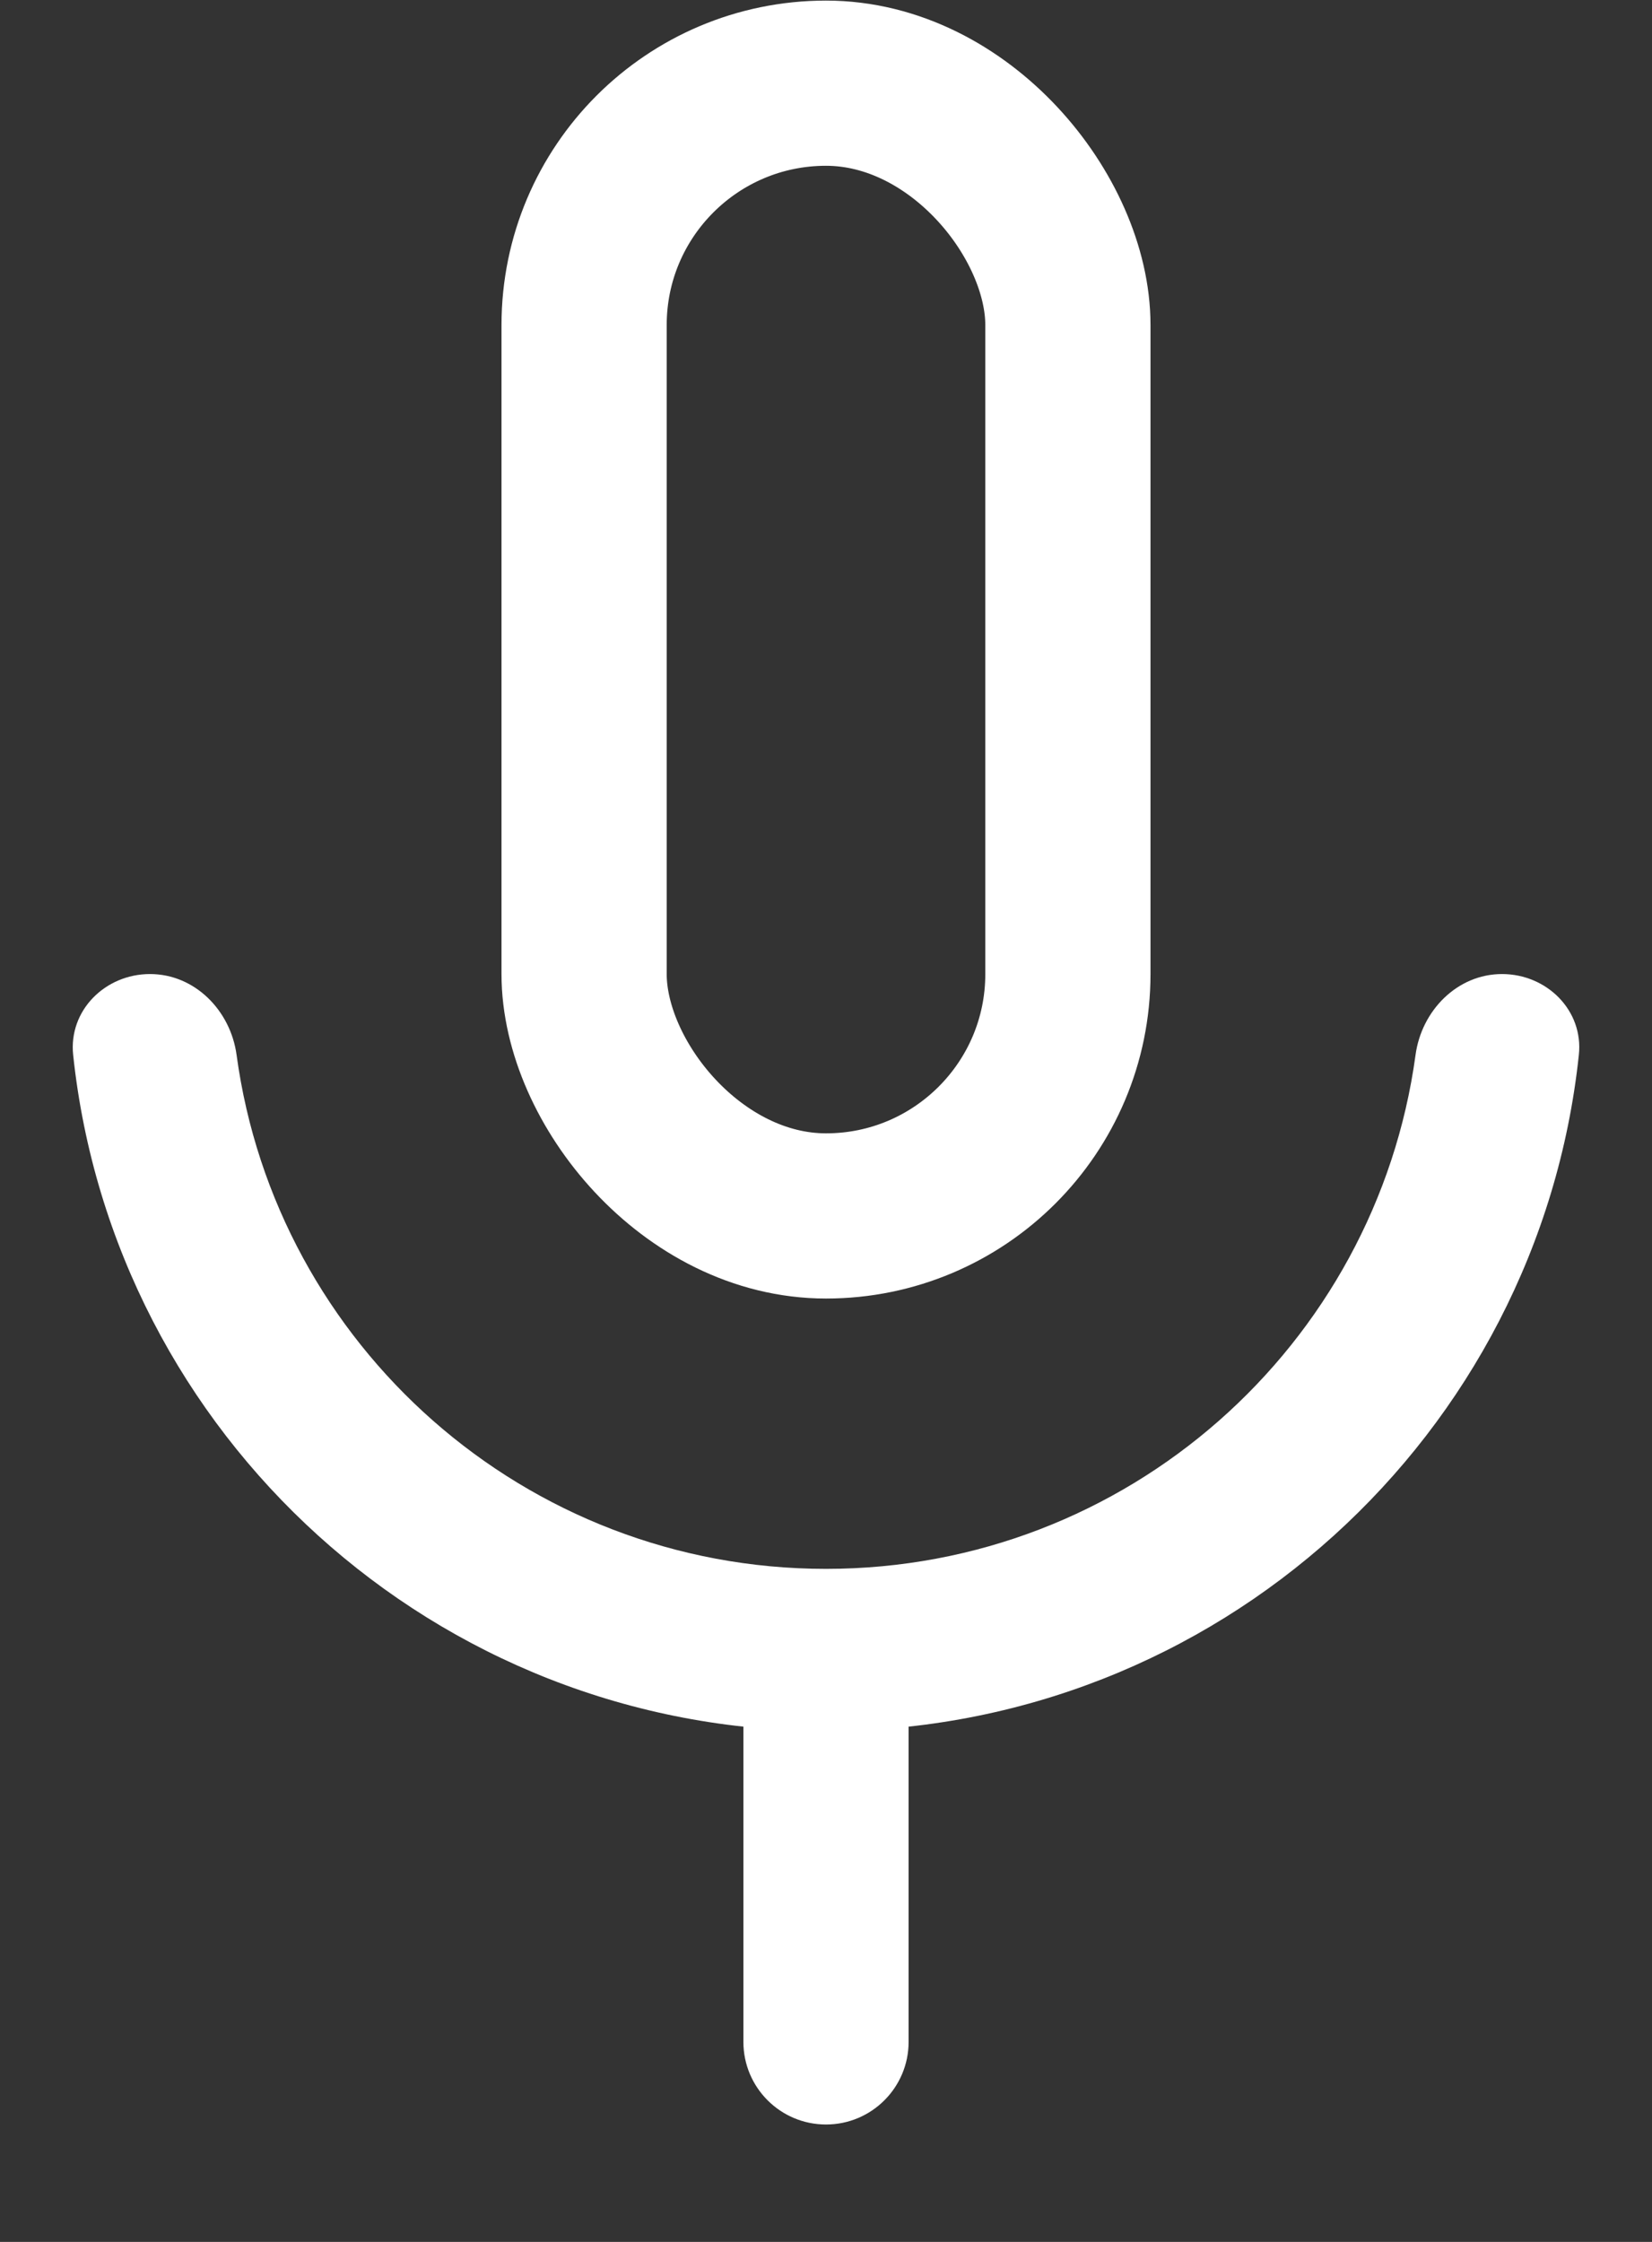
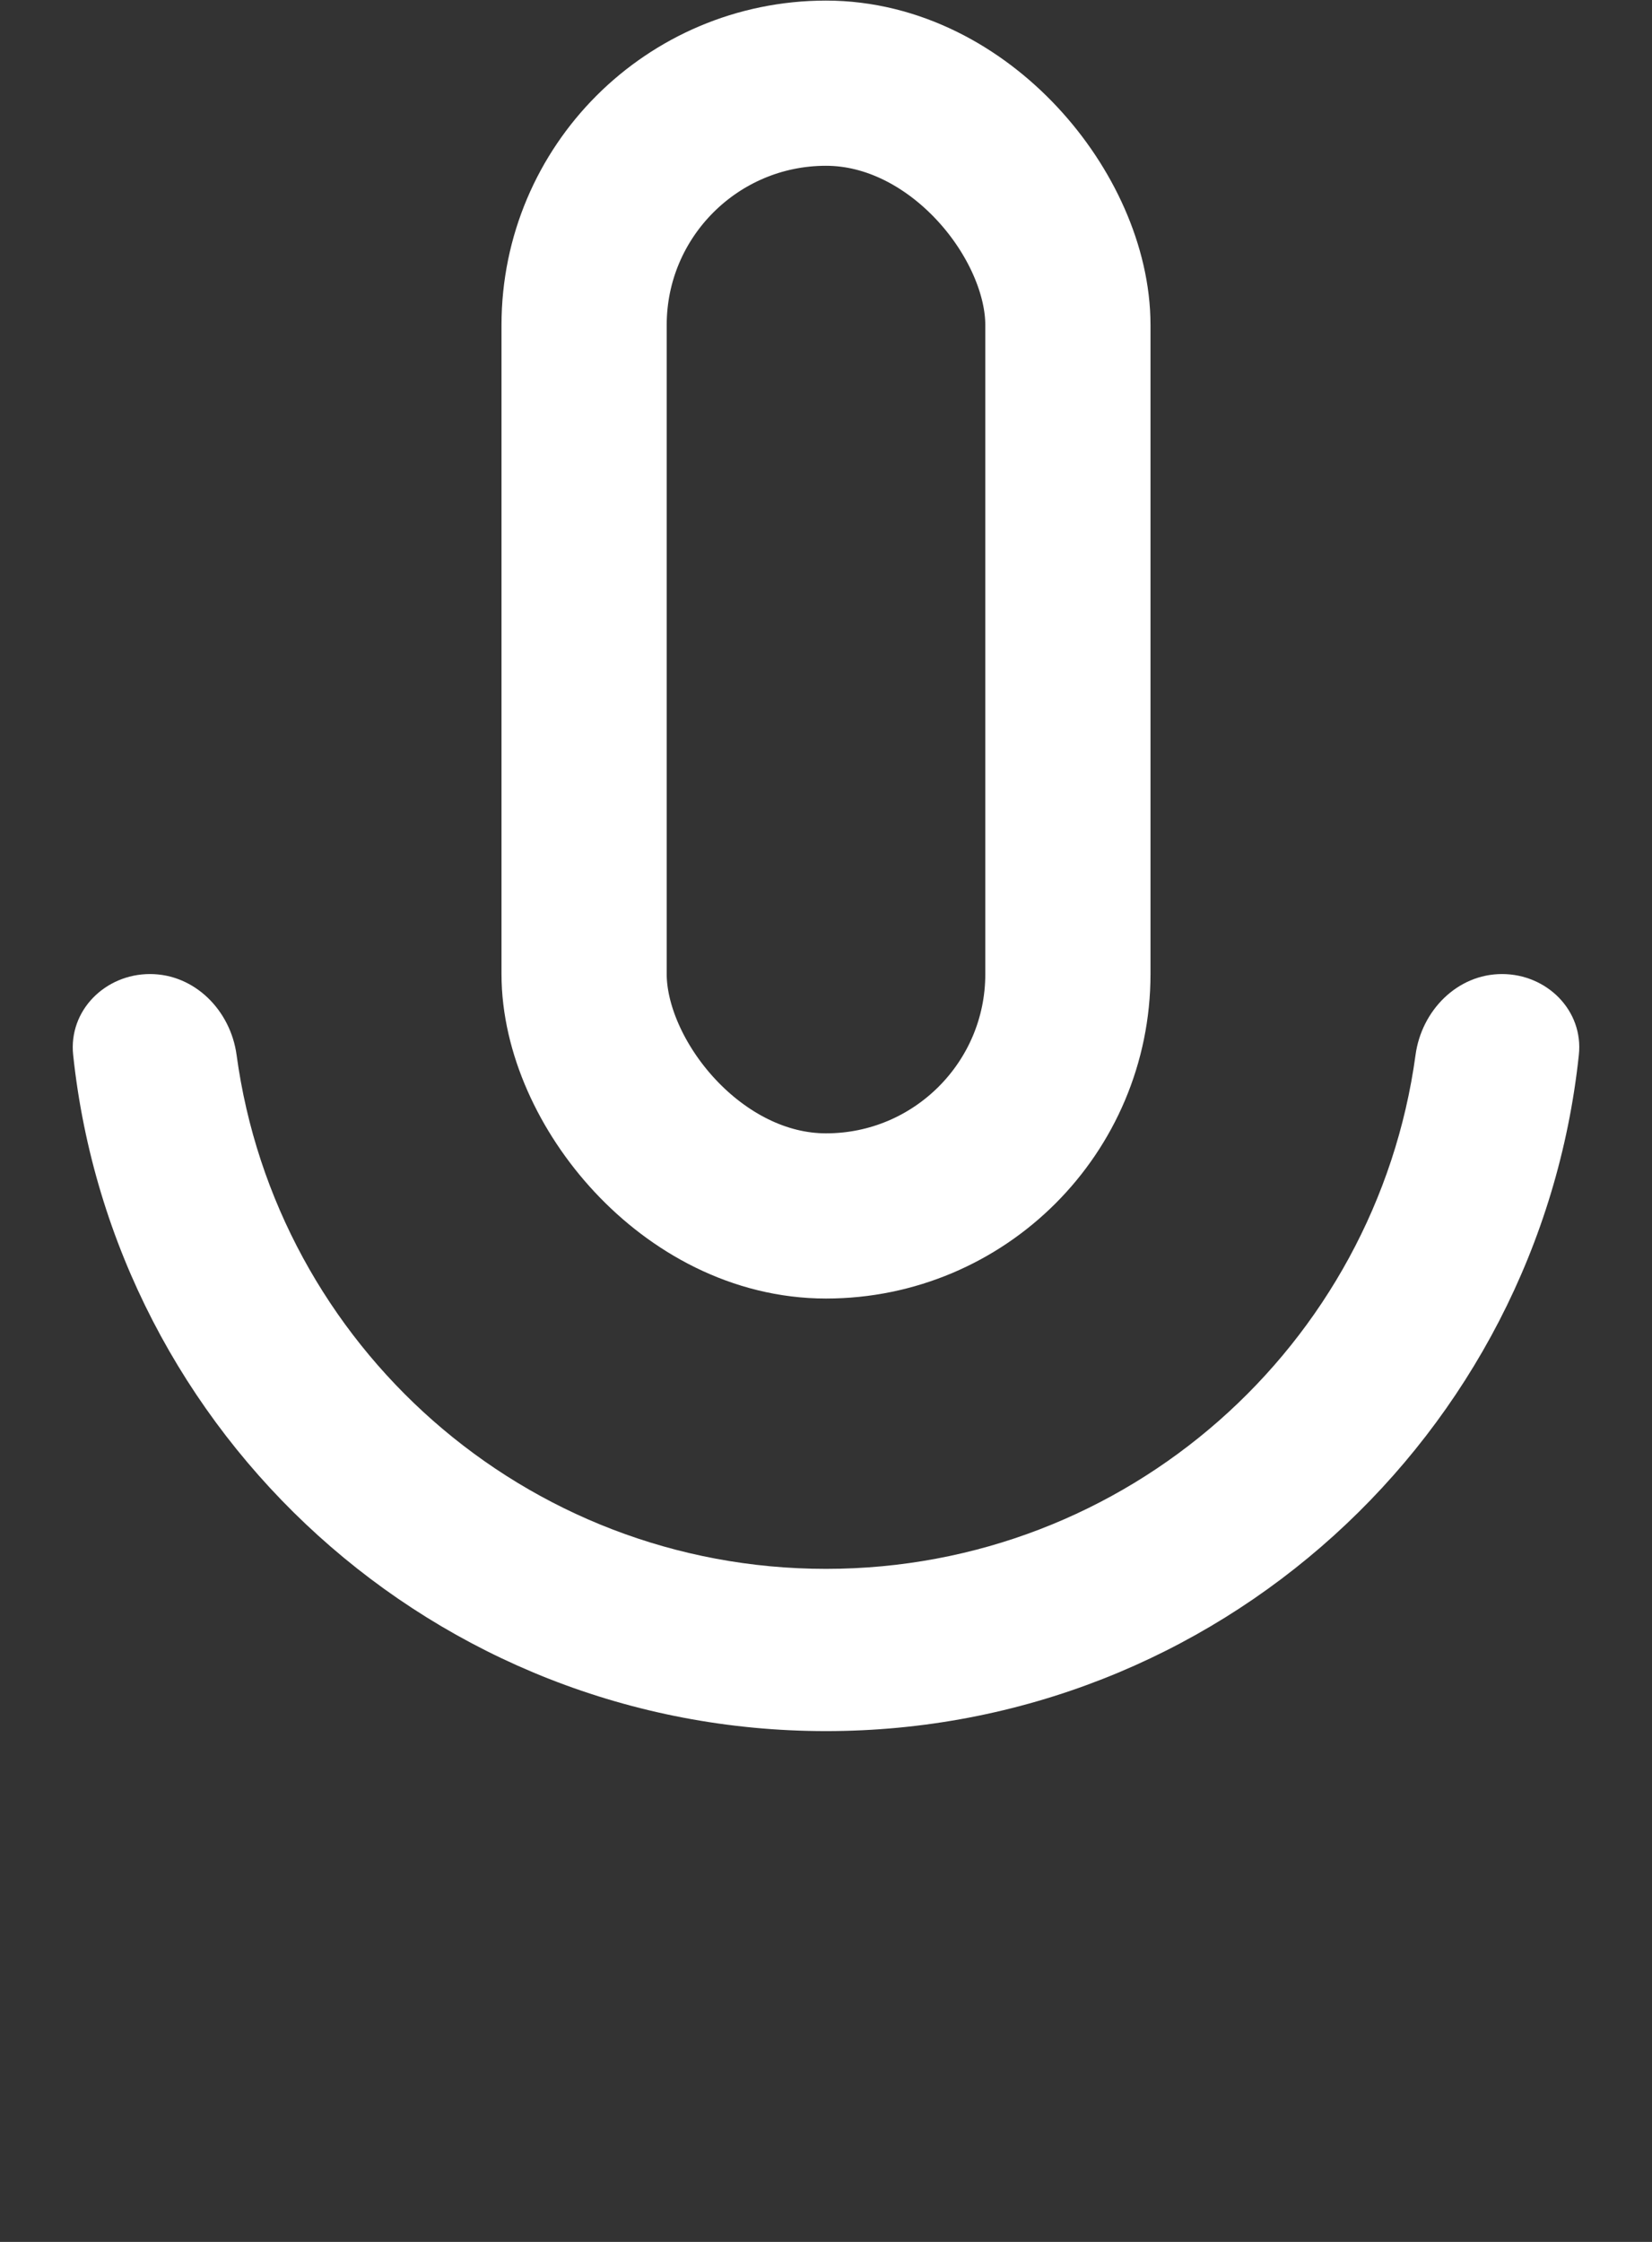
<svg xmlns="http://www.w3.org/2000/svg" width="14" height="19" viewBox="0 0 14 19" fill="none">
  <rect x="0" y="0" width="14" height="19" fill="#333333" stroke="none" />
  <rect x="4.95" y="0.705" width="4.1" height="9.6" rx="2.05" stroke="white" stroke-width="1.4" />
  <path d="M1.271 8.255C0.891 8.255 0.58 8.564 0.62 8.941C0.962 12.162 3.688 14.671 7 14.671C10.312 14.671 13.038 12.162 13.38 8.941C13.421 8.564 13.109 8.255 12.729 8.255C12.35 8.255 12.047 8.564 11.996 8.941C11.661 11.401 9.552 13.296 7 13.296C4.448 13.296 2.339 11.401 2.005 8.941C1.954 8.564 1.651 8.255 1.271 8.255Z" fill="white" />
-   <path d="M6.3 17.305C6.3 17.691 6.613 18.005 7 18.005C7.387 18.005 7.7 17.691 7.7 17.305H6.3ZM6.3 14.214V17.305H7.7V14.214H6.3Z" fill="white" />
</svg>